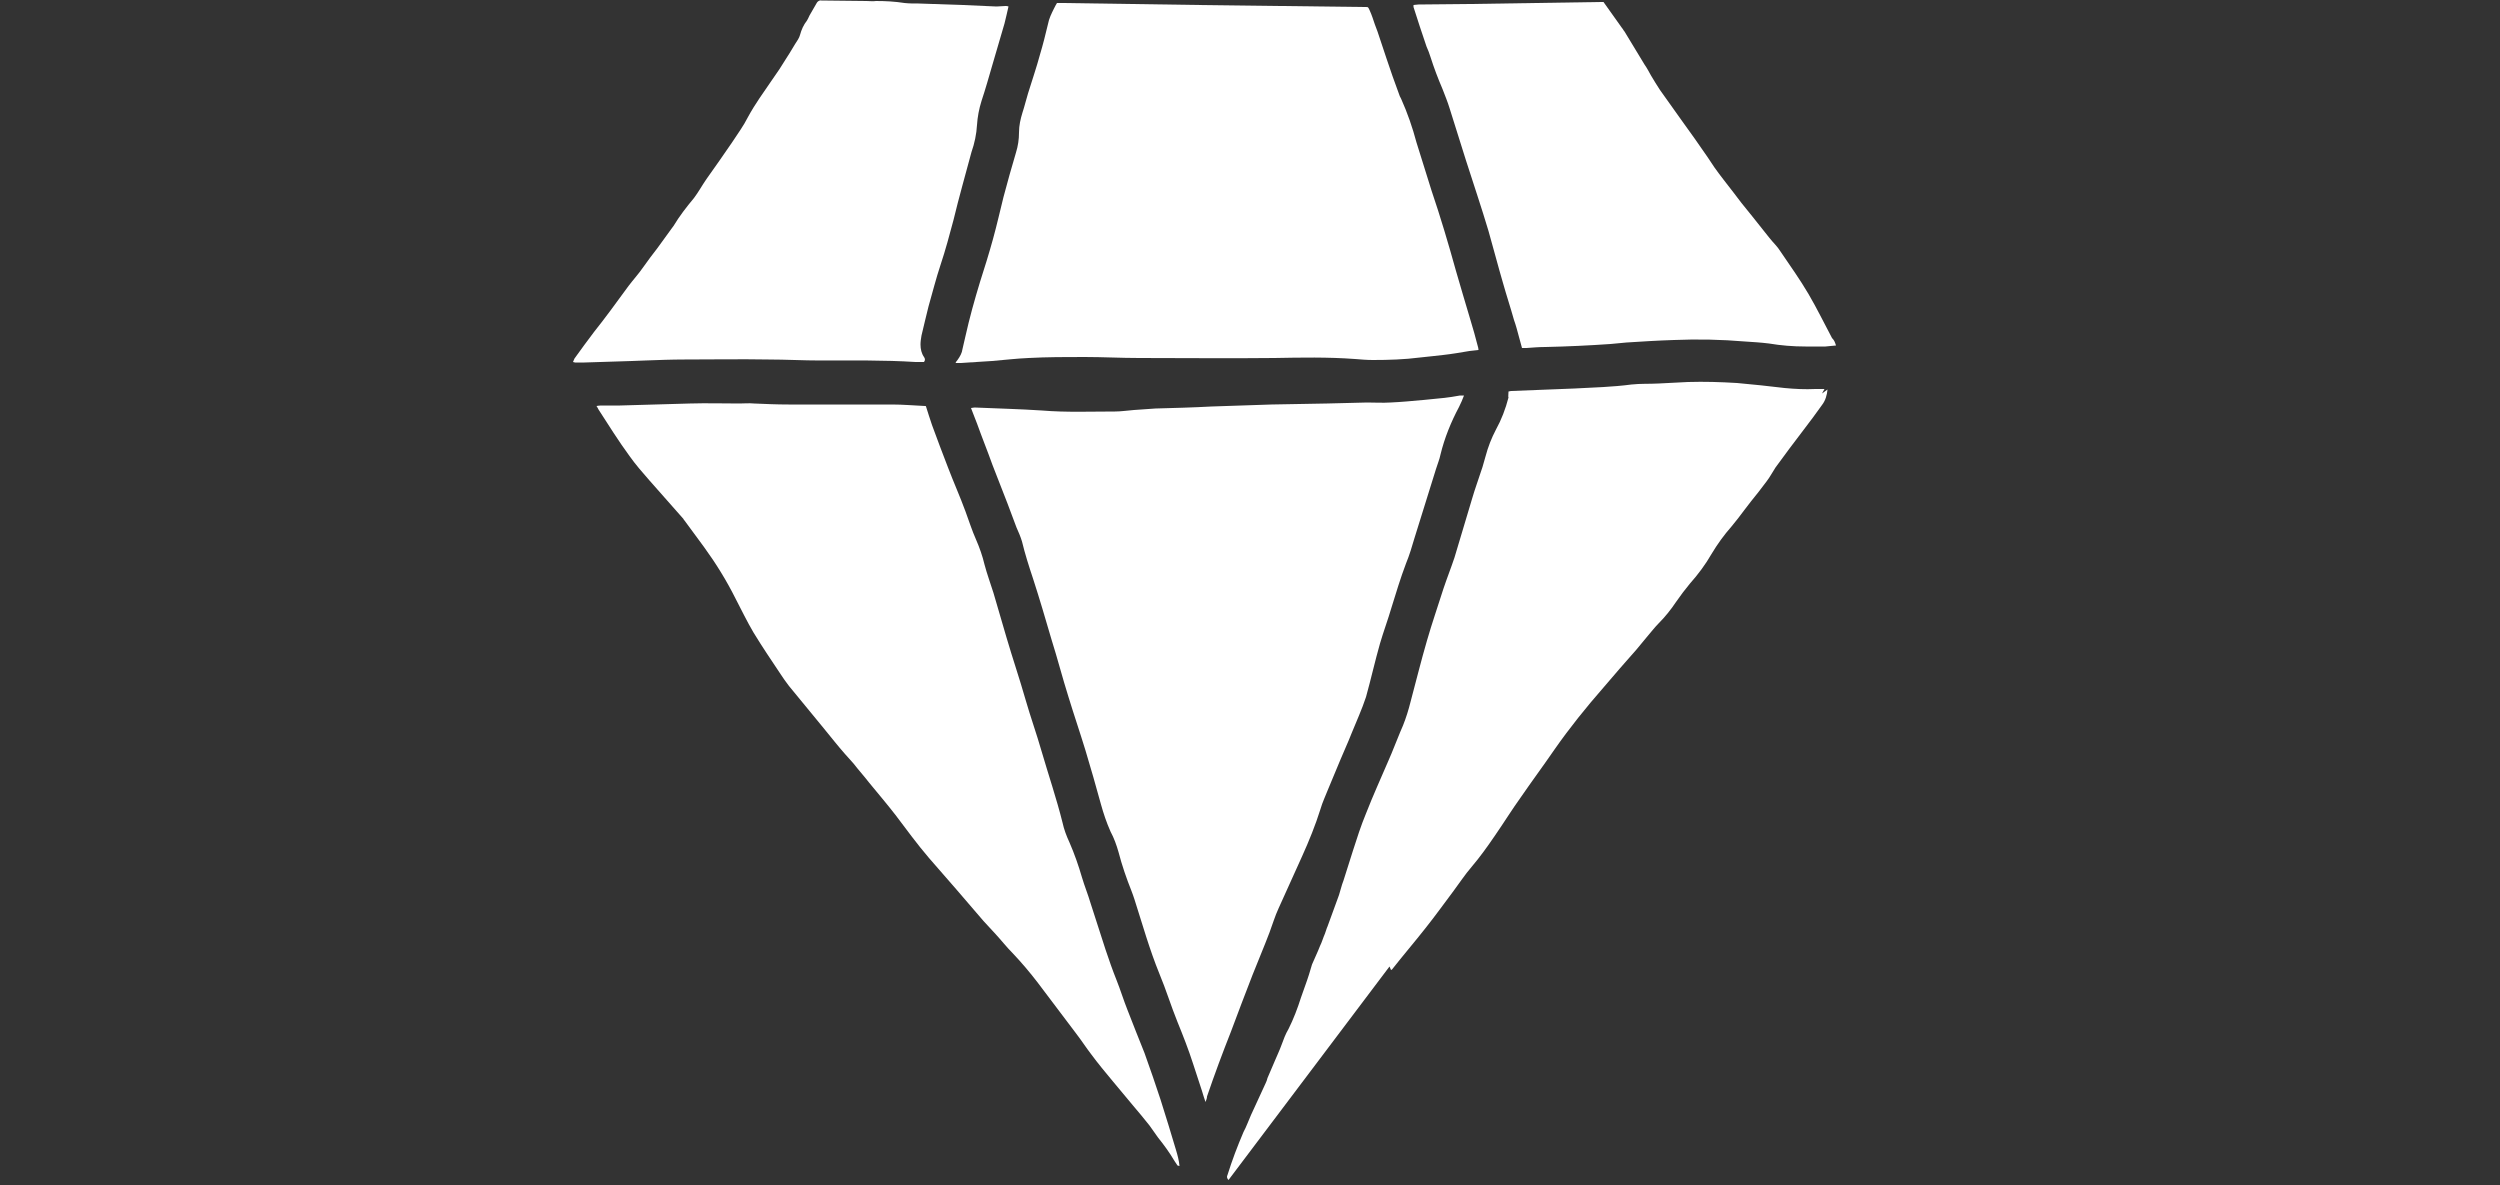
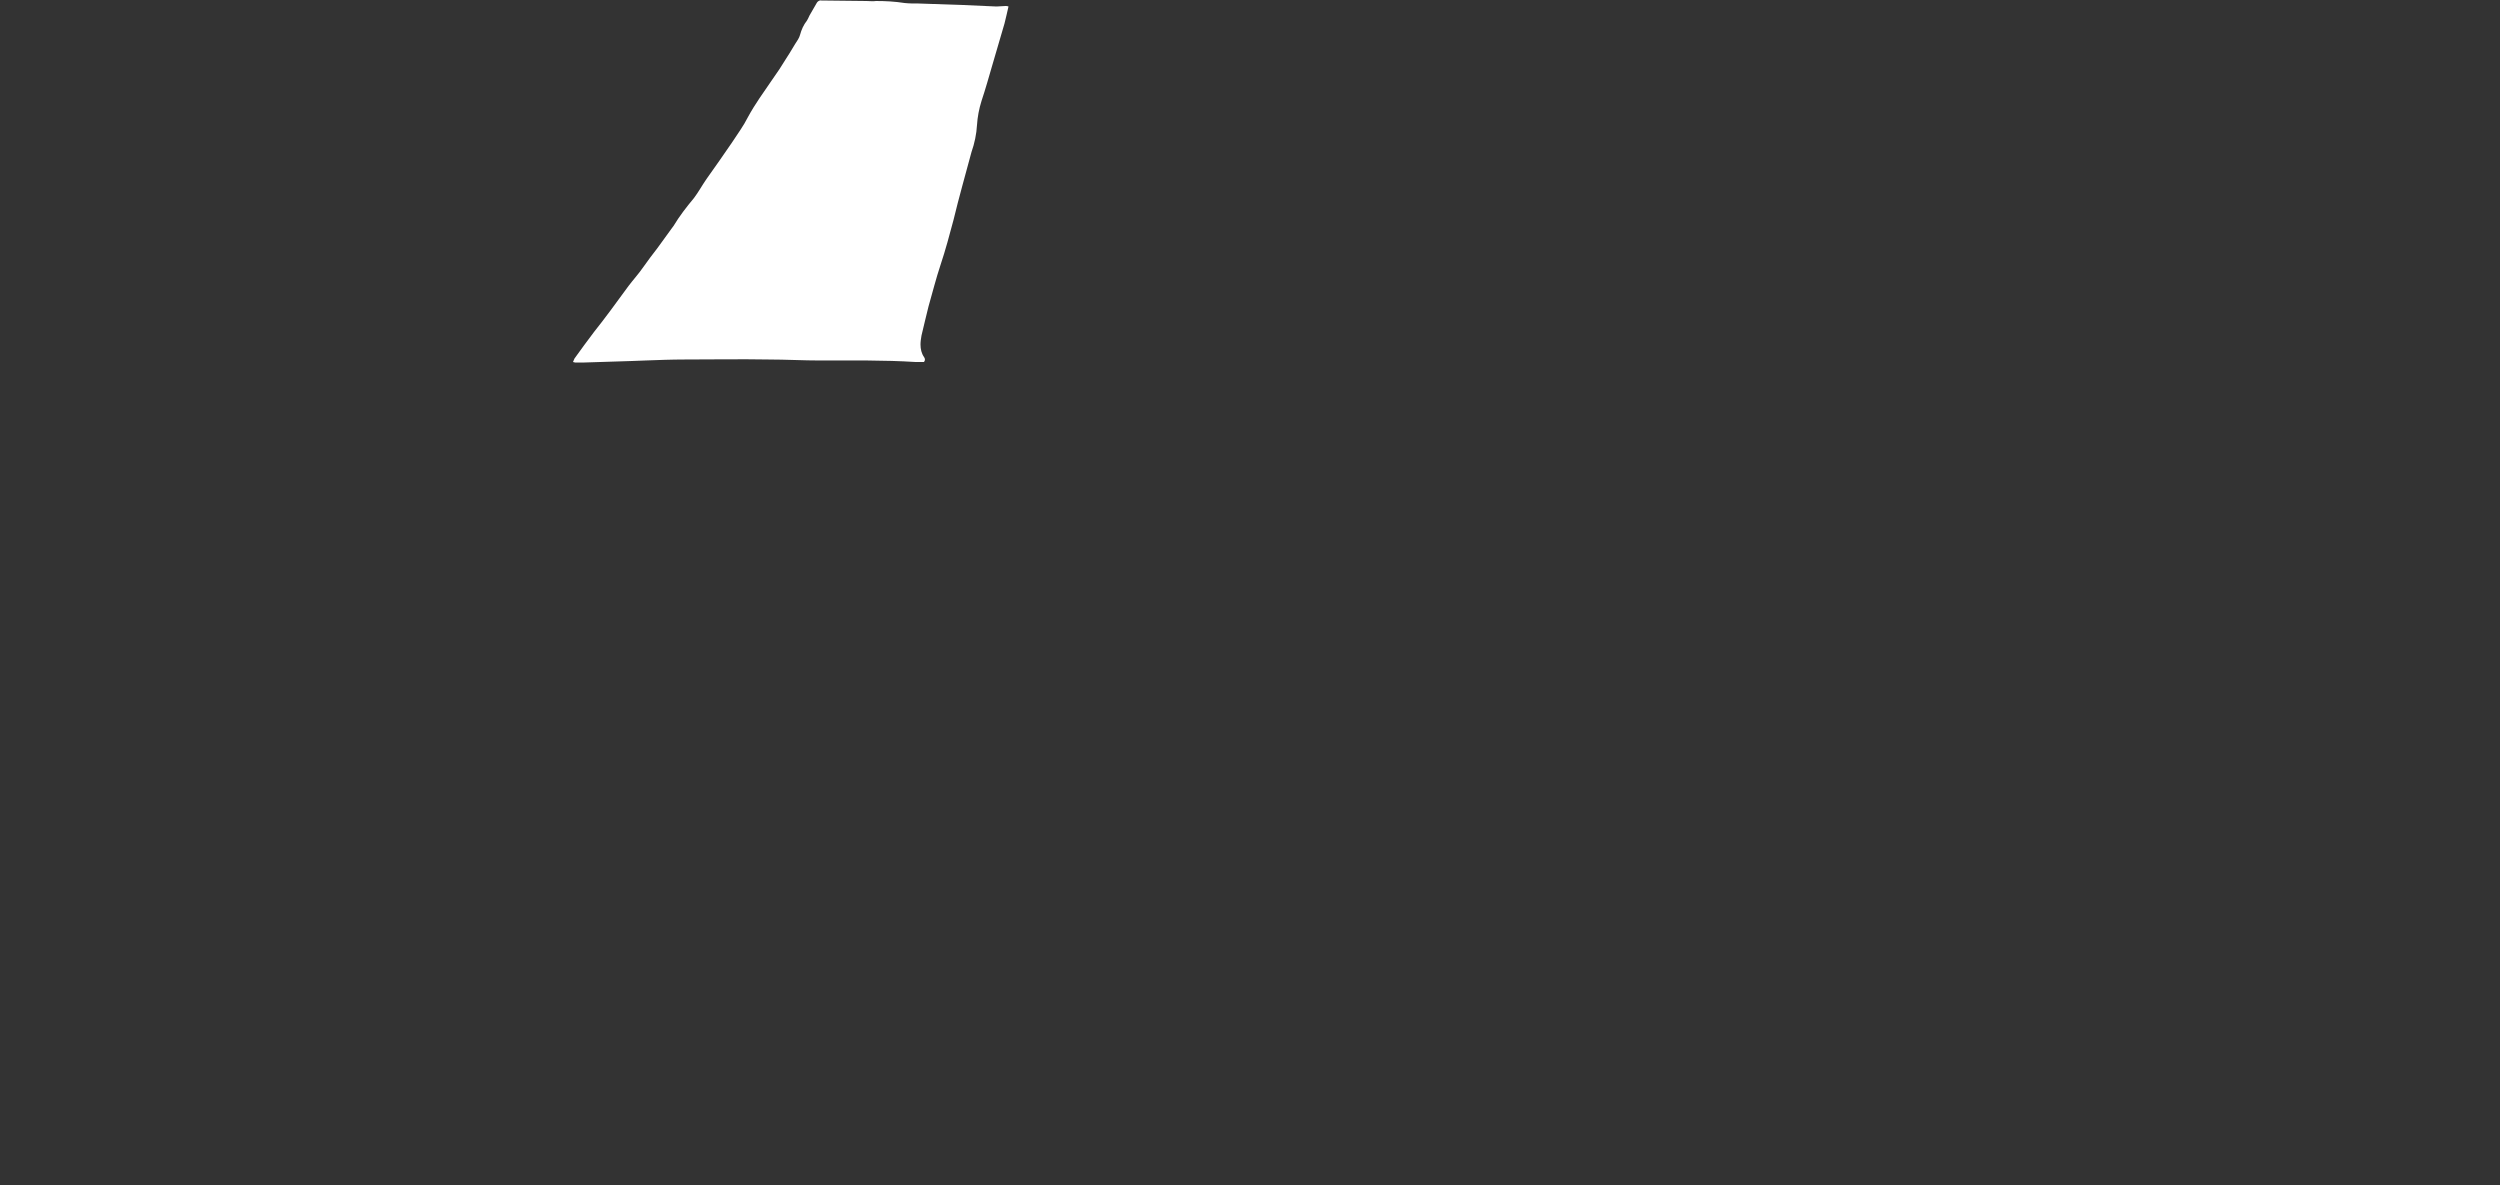
<svg xmlns="http://www.w3.org/2000/svg" version="1.1" id="Ebene_1" x="0px" y="0px" viewBox="0 0 500 237" style="enable-background:new 0 0 500 237;" xml:space="preserve">
  <rect x="0" y="0" width="500" height="237" fill="#333333" stroke="none" />
  <style type="text/css">
	.st0{fill:#FFFFFF;}
</style>
  <g>
-     <path class="st0" d="M241.1,220.4c-0.3-0.9-0.5-1.5-0.7-2.2c-0.6-1.8-1.2-3.7-1.8-5.5c-0.9-2.8-2-5.6-3.1-8.3   c-1.3-3.2-2.3-6.5-3.6-9.6c-2-4.9-3.4-9.9-5-14.9c-0.2-0.6-0.4-1.2-0.6-1.7c-1-2.5-1.9-5.1-2.6-7.8c-0.4-1.4-0.9-2.8-1.6-4.1   c-0.8-1.8-1.4-3.6-1.9-5.4c-1-3.6-2-7.2-3.1-10.8s-2.3-7.1-3.4-10.7c-1.2-3.8-2.2-7.7-3.4-11.5c-1.2-4.1-2.4-8.2-3.7-12.2   c-0.8-2.4-1.6-4.9-2.2-7.4c-0.3-1-0.7-1.9-1.1-2.8c-0.6-1.6-1.2-3.2-1.8-4.8c-1-2.6-2-5.1-3-7.7c-1-2.8-2.1-5.5-3.1-8.3   c-0.2-0.6-0.5-1.2-0.7-1.8l-0.5-1.3c0.2,0,0.5-0.1,0.7-0.1c4.5,0.2,9,0.3,13.5,0.6c4.9,0.4,9.7,0.2,14.6,0.2c1.2,0,2.5-0.2,3.8-0.3   c1.4-0.1,2.8-0.2,4.3-0.3c3.7-0.1,7.5-0.2,11.2-0.4c4-0.1,8-0.3,12-0.4c3.7-0.1,7.4-0.1,11.1-0.2c2.7-0.1,5.4-0.1,8-0.2   c1.6,0,3.1,0.1,4.7,0c2.2-0.1,4.3-0.3,6.5-0.5c1.3-0.1,2.7-0.3,4-0.4c1.1-0.1,2.3-0.3,3.4-0.5h0.8c-0.3,0.8-0.6,1.5-1,2.3   c-1.6,3-2.9,6.2-3.7,9.5c-0.2,1-0.6,1.9-0.9,2.9c-1.4,4.6-2.9,9.2-4.3,13.8c-0.5,1.7-1,3.4-1.7,5.1c-1.1,2.9-2,5.9-2.9,8.8   c-0.7,2.4-1.6,4.8-2.3,7.2c-1,3.5-1.8,7.1-2.8,10.7c-0.4,1.2-0.9,2.5-1.4,3.7s-1,2.4-1.5,3.6c-0.7,1.8-1.5,3.5-2.2,5.2   c-0.7,1.6-1.3,3.2-2,4.8l-0.5,1.2c-0.5,1.3-1.1,2.5-1.5,3.9c-1,3.2-2.3,6.4-3.7,9.5c-1.6,3.5-3.1,6.9-4.7,10.4   c-0.7,1.5-1.2,3.2-1.8,4.8c-1.1,2.9-2.3,5.7-3.4,8.5c-1.5,3.8-2.9,7.6-4.3,11.3c-1.7,4.3-3.3,8.6-4.8,13   C241.4,219.6,241.3,219.9,241.1,220.4L241.1,220.4z" />
-     <path class="st0" d="M295.7,70c-0.6,0.1-1.2,0.1-1.8,0.2c-1.8,0.3-3.5,0.6-5.3,0.8c-1.5,0.2-3,0.3-4.6,0.5   c-3.1,0.4-6.3,0.5-9.4,0.5c-1.2,0-2.4-0.1-3.6-0.2c-5.4-0.4-10.8-0.3-16.1-0.2c-9,0.1-18.1,0-27.1,0c-3.6,0-7.2-0.2-10.9-0.2   s-7.5,0-11.2,0.2c-2.4,0.1-4.9,0.4-7.3,0.6c-2.1,0.1-4.2,0.3-6.3,0.4c-0.3,0-0.6,0-1,0c0.1-0.2,0.2-0.4,0.4-0.6   c0.5-0.7,0.9-1.4,1-2.2c0.2-0.9,0.4-1.7,0.6-2.6c0.8-3.6,1.8-7.2,2.9-10.8c0.9-2.8,1.8-5.7,2.6-8.6s1.4-5.6,2.1-8.4   c0.8-3,1.6-5.9,2.5-8.9c0.4-1.3,0.6-2.6,0.6-4s0.3-2.7,0.7-4c0.4-1.2,0.7-2.5,1.1-3.8c0.8-2.6,1.7-5.2,2.4-7.8c0.6-2,1.1-4,1.6-6.1   c0.2-1.1,0.7-2.1,1.2-3.1c0.2-0.4,0.4-0.8,0.6-1.1h1L239.8,1l32.7,0.4h0.5c0.7,0,0.6,0,0.9,0.6s0.4,1,0.6,1.5   c0.3,0.9,0.6,1.8,1,2.8c0.6,1.8,1.2,3.6,1.8,5.4c0.8,2.4,1.6,4.7,2.5,7.1c0.1,0.3,0.2,0.6,0.4,0.9c1.3,2.9,2.3,5.8,3.1,8.8   c1,3.2,2,6.4,3,9.6c1.8,5.3,3.4,10.7,4.9,16.1c0.9,3.2,1.9,6.4,2.8,9.5c0.6,1.9,1.1,3.8,1.6,5.7C295.6,69.4,295.7,69.7,295.7,70z" />
-     <path class="st0" d="M235.5,233.1c-0.2-0.3-0.4-0.6-0.6-0.9c-1-1.7-2.1-3.2-3.3-4.7c-0.6-0.8-1.1-1.6-1.7-2.4   c-1.1-1.4-2.2-2.7-3.3-4c-1.3-1.6-2.7-3.2-4-4.8c-1.5-1.8-3-3.6-4.4-5.5c-1-1.3-1.9-2.7-2.9-4c-2.6-3.4-5.1-6.8-7.7-10.2   c-1.6-2.1-3.3-4.1-5.1-6c-1.2-1.2-2.2-2.5-3.4-3.8c-0.8-0.9-1.6-1.7-2.4-2.6c-3.6-4.2-7.2-8.4-10.9-12.6c-2.4-2.8-4.5-5.7-6.7-8.6   c-1.7-2.2-3.5-4.3-5.3-6.5c-1-1.3-2.1-2.5-3.1-3.8c-0.5-0.6-1.1-1.2-1.7-1.9c-1.5-1.7-2.9-3.5-4.3-5.2c-2.3-2.8-4.6-5.6-6.9-8.4   c-0.6-0.8-1.2-1.6-1.7-2.4c-1.8-2.7-3.7-5.5-5.4-8.3c-1.3-2.2-2.4-4.5-3.6-6.8c-1.8-3.6-3.9-7-6.3-10.3c-1.3-1.8-2.6-3.5-3.9-5.3   c-0.1-0.1-0.2-0.2-0.2-0.3c-2.3-2.6-4.5-5.1-6.8-7.7c-1.4-1.6-2.8-3.2-4-4.9c-2.2-3-4.2-6.2-6.2-9.3c-0.1-0.2-0.2-0.4-0.4-0.7   c0.5-0.1,1-0.1,1.4-0.1h3.3c4.7-0.1,9.3-0.3,14-0.4c3.3-0.1,6.6,0,9.9,0c0.9,0,1.9-0.1,2.9,0c2.3,0.1,4.6,0.2,6.9,0.2h9h11.7   c2.2,0,4.4,0.2,6.6,0.3c0.1,0,0.2,0,0.2,0.1c0.4,1.3,0.8,2.5,1.2,3.7c1,2.8,2.1,5.6,3.2,8.5s2.4,5.8,3.5,8.8   c0.7,1.9,1.3,3.8,2.1,5.6c0.7,1.6,1.3,3.3,1.7,5c0.5,1.9,1.2,3.8,1.8,5.7c0.9,3,1.7,5.9,2.6,8.9c1.2,4.1,2.6,8.2,3.8,12.4   c1,3.5,2.2,6.8,3.2,10.3c1.4,4.8,3,9.5,4.2,14.3c0.3,1.4,0.8,2.7,1.4,4c1,2.3,1.8,4.6,2.5,7c0.5,1.7,1.2,3.4,1.7,5.1   c1,3.1,2,6.2,3,9.3c0.7,2.1,1.4,4.1,2.2,6.1s1.4,4,2.2,6c1.1,2.9,2.3,5.8,3.4,8.6c1.1,3.1,2.2,6.2,3.2,9.3   c1.1,3.4,2.1,6.8,3.1,10.1c0.3,1,0.6,2.1,0.7,3.2L235.5,233.1z" />
-     <path class="st0" d="M301.7,78.3c0.2,0,0.3-0.1,0.5-0.1c4.2-0.2,8.5-0.3,12.7-0.5c3.8-0.2,7.6-0.3,11.4-0.8   c1.8-0.2,3.6-0.1,5.4-0.2c2-0.1,3.9-0.2,5.9-0.3c3.3-0.1,6.5,0,9.8,0.2c3.2,0.3,6.3,0.6,9.5,1c2.1,0.2,4.1,0.3,6.2,0.2h1.8   l-0.5,0.9l1.1-0.8c-0.1,1.1-0.4,2.2-1.1,3.1c-1.2,1.7-2.4,3.3-3.7,5c-1.9,2.5-3.8,5-5.6,7.5c-0.6,0.9-1.1,1.9-1.8,2.8   c-0.5,0.7-1.1,1.4-1.6,2.1c-1,1.2-1.9,2.4-2.9,3.7c-0.8,1.1-1.6,2.1-2.5,3.2c-1.5,1.7-2.8,3.5-4,5.5c-1.2,2.1-2.7,4.1-4.3,5.9   c-1,1.2-1.9,2.4-2.8,3.7c-1,1.5-2.2,3-3.5,4.3c-0.7,0.7-1.3,1.5-2,2.3c-0.8,1-1.6,1.9-2.4,2.9c-2.2,2.5-4.5,5.1-6.6,7.6   c-3.5,4-6.8,8.1-9.8,12.4c-2.2,3.2-4.5,6.3-6.7,9.5c-1.8,2.5-3.4,5.1-5.2,7.7c-1.5,2.2-3,4.3-4.7,6.3c-1.3,1.5-2.4,3.2-3.6,4.8   c-1.8,2.4-3.6,4.9-5.5,7.3c-2.2,2.8-4.6,5.6-6.8,8.4c-0.1,0-0.1,0.1-0.2,0.1l-0.3-0.7L245.7,236c-0.3-0.3-0.4-0.7-0.2-1   c0.9-2.9,2-5.8,3.2-8.6c0.6-1.1,1-2.3,1.5-3.4c1-2.1,1.9-4.2,2.9-6.3c0.2-0.4,0.3-0.7,0.4-1.1c0.5-1.2,1-2.3,1.5-3.5s0.9-2,1.3-3.1   c0.4-1.1,0.8-2.2,1.4-3.2c1-2,1.8-4.1,2.5-6.3c0.5-1.5,1.1-3,1.6-4.6c0.2-0.7,0.4-1.4,0.6-2c0.5-1.2,1.1-2.4,1.6-3.7   c0.4-0.8,0.6-1.6,1-2.5c0.2-0.5,0.3-1,0.5-1.4c0.8-2.1,1.5-4.2,2.3-6.3c0.3-0.9,0.5-1.9,0.9-2.9c0.6-2,1.3-4,1.9-6   c0.8-2.5,1.6-5,2.6-7.4c1.4-3.6,3-7.1,4.5-10.6c0.2-0.5,0.4-0.9,0.6-1.4c0.8-1.9,1.5-3.8,2.3-5.6c0.6-1.5,1.1-3.1,1.5-4.7   c1.1-4.1,2.1-8.2,3.3-12.3c1-3.5,2.2-6.9,3.3-10.4c0.7-2.1,1.5-4.1,2.2-6.2c1.2-3.9,2.3-7.8,3.5-11.7c0.6-2.1,1.4-4.2,2.1-6.4   c0.2-0.7,0.4-1.4,0.6-2.1c0.5-1.9,1.2-3.7,2.1-5.4c1.1-2,1.9-4.1,2.5-6.4C301.6,79.4,301.7,78.9,301.7,78.3L301.7,78.3z" />
    <path class="st0" d="M114.6,72.4c0.1-0.2,0.2-0.5,0.3-0.7c1.3-1.8,2.6-3.6,3.9-5.3c1.1-1.4,2.2-2.8,3.3-4.3   c1.2-1.6,2.4-3.3,3.6-4.9c0.9-1.2,2-2.4,2.9-3.7c0.9-1.3,1.9-2.6,2.9-3.9l2.9-4c0.1-0.1,0.2-0.3,0.3-0.4c1.2-2,2.6-3.8,4.1-5.6   c0.9-1.2,1.6-2.5,2.5-3.8c1.7-2.4,3.4-4.8,5.1-7.3c1.1-1.7,2.3-3.3,3.2-5.1c1.4-2.6,3.1-4.9,4.8-7.4c1-1.4,2-2.9,2.9-4.4   c0.8-1.2,1.5-2.5,2.3-3.7c0.2-0.3,0.3-0.6,0.4-0.9c0.3-1.1,0.7-2,1.4-2.9c0.2-0.3,0.3-0.6,0.5-1c0.5-0.9,1-1.7,1.5-2.6   c0.2-0.3,0.6-0.5,0.9-0.4l9,0.1c0.6,0,1.3,0.1,1.9,0c1.9,0,3.8,0.1,5.7,0.4c0.9,0.1,1.8,0.1,2.8,0.1c2.9,0.1,5.9,0.2,8.8,0.3   c2.2,0.1,4.5,0.2,6.8,0.3c0.6,0,1.2-0.1,1.8-0.1c0.2,0,0.4,0,0.6,0.1c-0.3,1.2-0.5,2.3-0.8,3.4c-0.8,2.7-1.6,5.4-2.4,8.2   c-0.7,2.4-1.4,4.9-2.2,7.3c-0.5,1.6-0.8,3.2-0.9,4.8c-0.1,1.8-0.5,3.7-1.1,5.4c-1.2,4.5-2.5,9-3.6,13.6c-0.8,3-1.6,6-2.6,9   c-0.9,2.7-1.6,5.5-2.4,8.3c-0.5,1.9-0.9,3.8-1.4,5.8c-0.1,0.6-0.2,1.2-0.2,1.8c0,0.9,0.2,1.8,0.7,2.5c0.2,0.3,0.3,0.6,0,1   c-0.6,0-1.1,0-1.7,0c-6.3-0.4-12.7-0.3-19-0.3c-3.5,0-6.9-0.2-10.4-0.2c-5.6-0.1-11.2,0-16.8,0c-2.6,0-5.2,0.1-7.9,0.2   c-0.9,0-1.7,0.1-2.6,0.1l-9.5,0.3c-0.6,0-1.3,0-1.9,0L114.6,72.4z" />
-     <path class="st0" d="M367.2,69.1c-0.8,0.1-1.4,0.1-2.1,0.2c-1.3,0-2.7,0-4,0c-2.5,0-4.9-0.2-7.3-0.6c-1.6-0.2-3.2-0.3-4.8-0.4   c-4.7-0.4-9.5-0.5-14.2-0.3c-3.2,0.1-6.4,0.3-9.5,0.5c-1.1,0.1-2.1,0.2-3.2,0.3c-4.3,0.3-8.6,0.5-13,0.6c-1.2,0-2.5,0.1-3.8,0.2   h-0.9c-0.2-0.8-0.4-1.5-0.6-2.2c-0.3-1.1-0.6-2.3-1-3.4c-0.7-2.5-1.5-4.9-2.2-7.4c-1-3.4-1.9-6.9-2.9-10.4c-1.4-4.7-3-9.4-4.5-14.1   c-1.1-3.5-2.2-7-3.3-10.5c-0.4-1.3-0.9-2.5-1.4-3.8c-0.9-2.1-1.7-4.2-2.4-6.4c-0.2-0.7-0.5-1.4-0.8-2.1c-0.9-2.7-1.8-5.3-2.6-7.9   c0-0.1,0-0.2,0-0.4c0.3,0,0.6-0.1,1-0.1L294,0.8l26-0.4h0.7l3.7,5.2c0.2,0.2,0.3,0.5,0.5,0.7c1.3,2.2,2.7,4.4,4,6.6   c0.5,0.7,0.9,1.5,1.3,2.2c0.6,1,1.2,2,1.8,2.9c1.4,2,2.8,3.9,4.2,5.9c1.8,2.5,3.6,5,5.3,7.5c0.5,0.7,0.9,1.4,1.4,2.1   c1.2,1.7,2.5,3.3,3.8,5c0.5,0.7,1.1,1.4,1.6,2.1l2.1,2.6c1.2,1.5,2.4,3,3.5,4.4c0.7,0.9,1.6,1.7,2.2,2.7c1.9,2.8,3.9,5.6,5.6,8.5   s3.1,5.8,4.7,8.8C366.9,68.1,367,68.5,367.2,69.1L367.2,69.1z" />
  </g>
</svg>